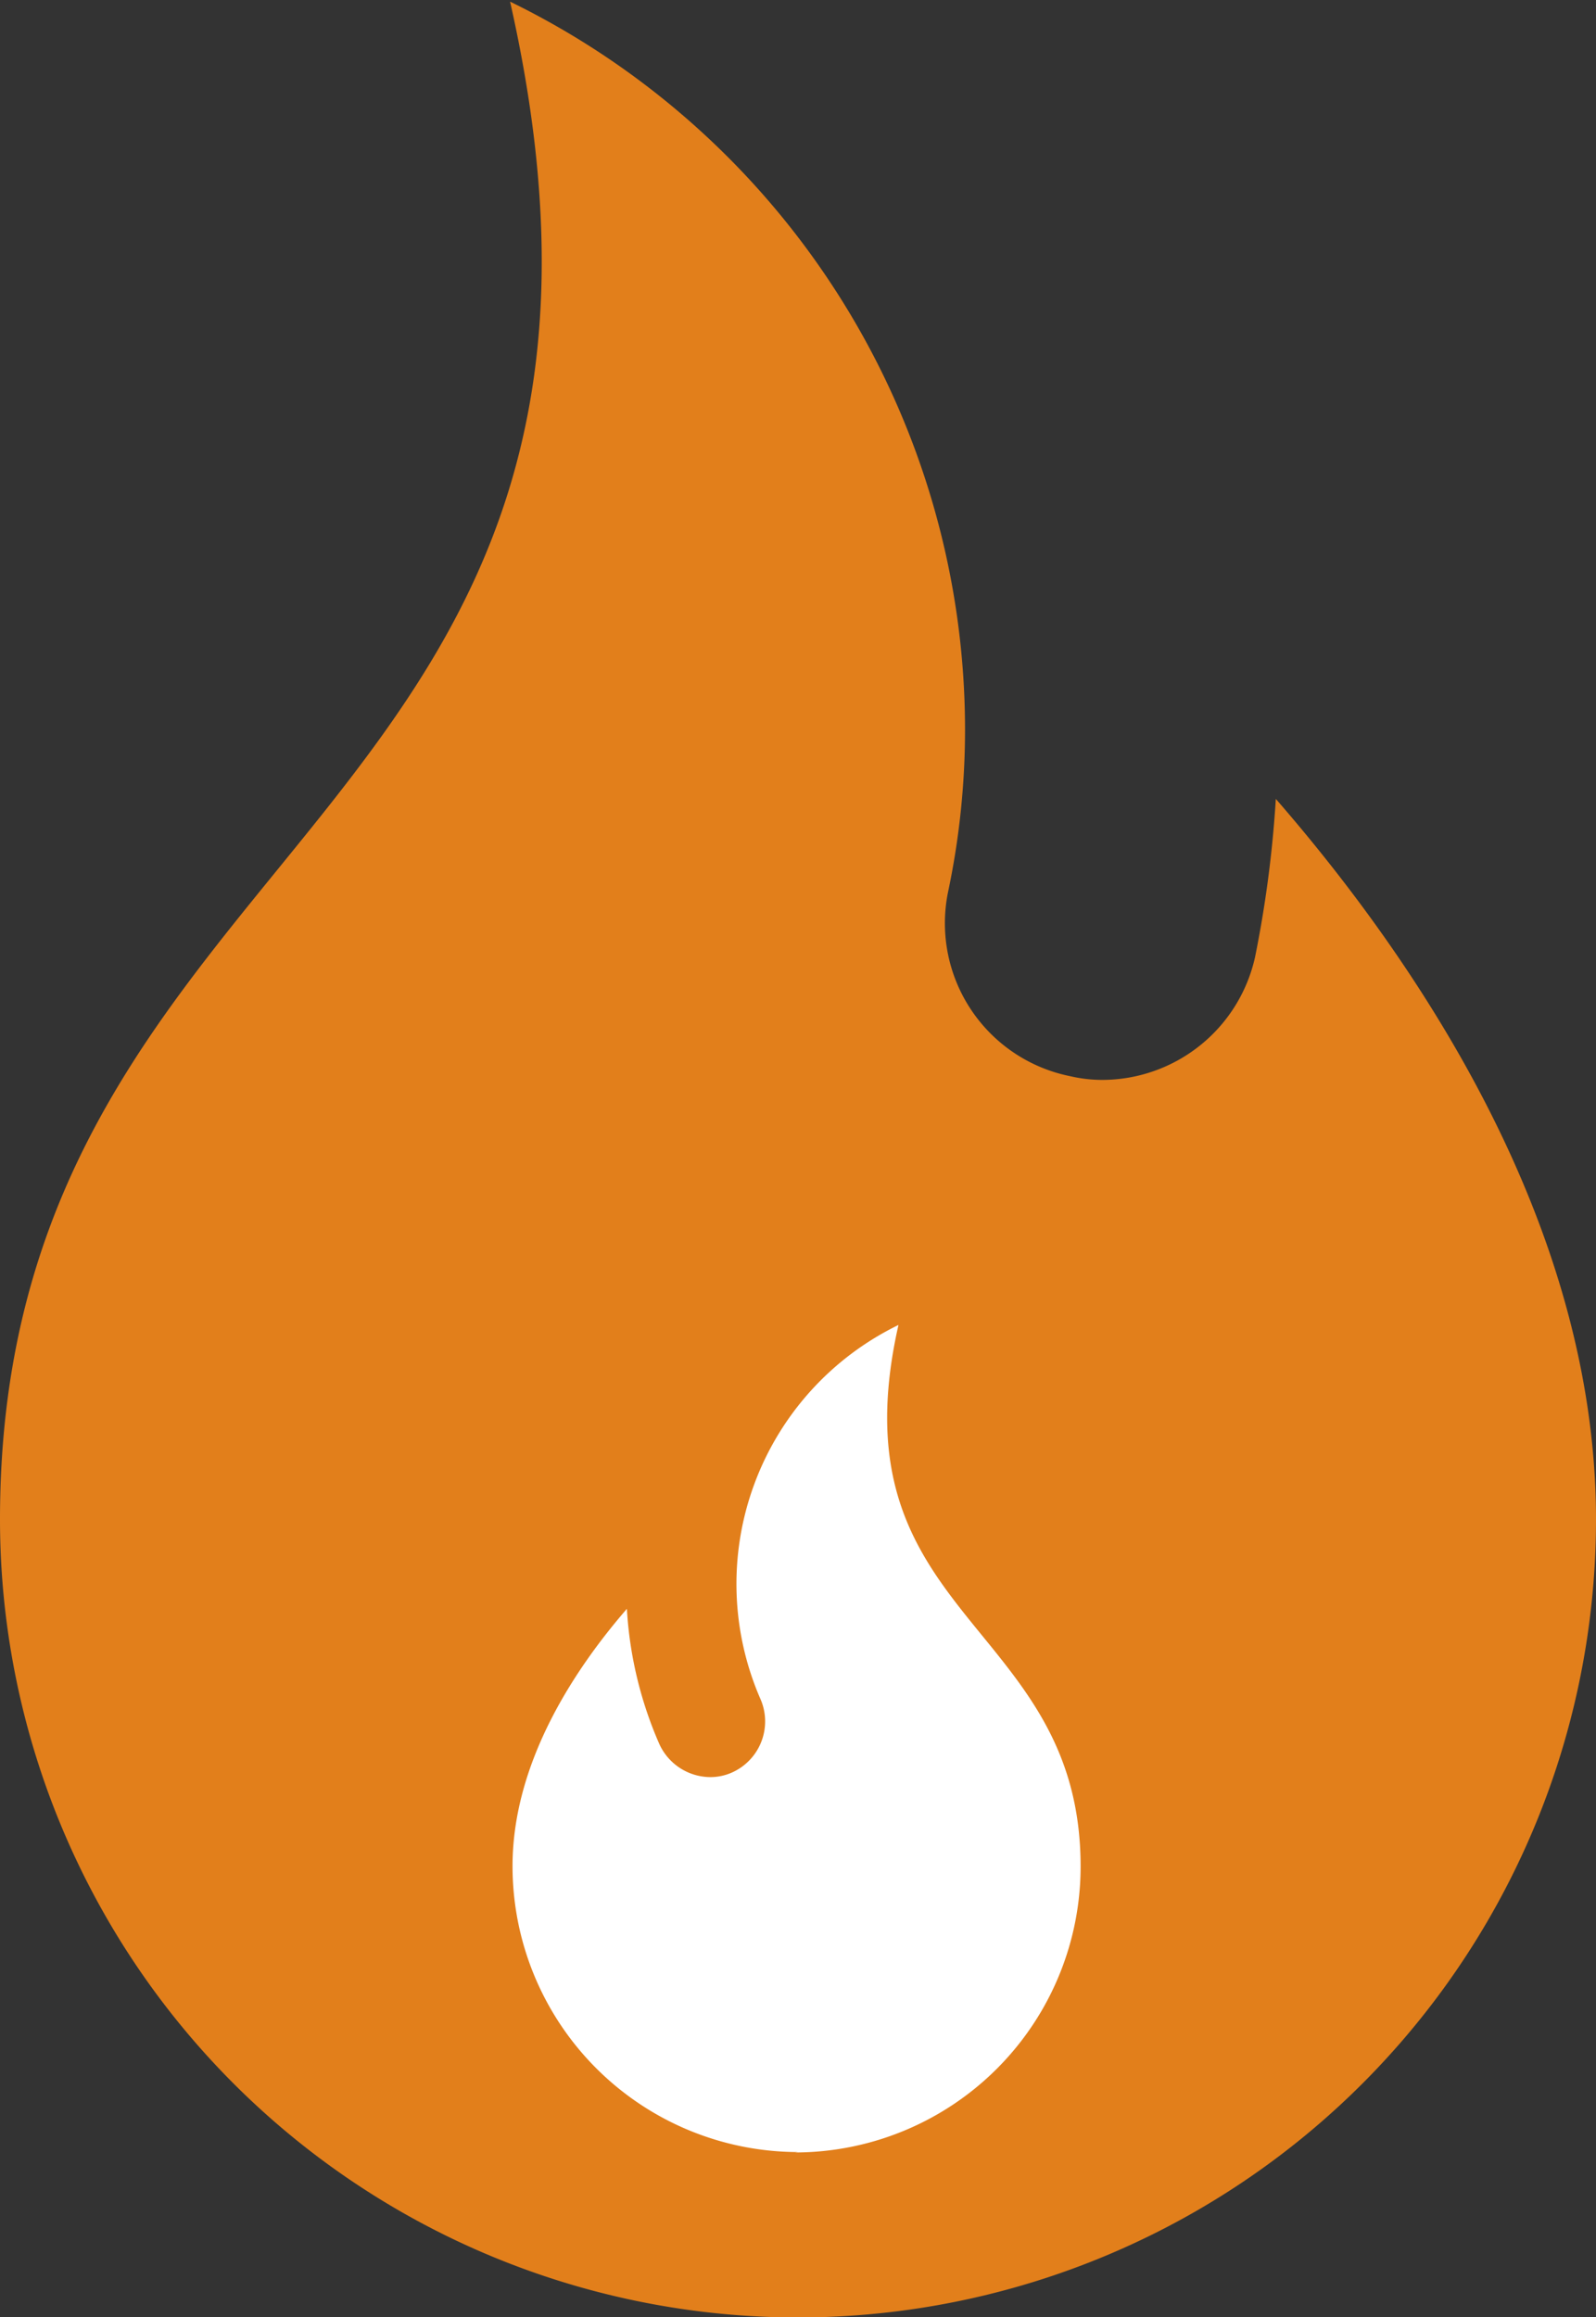
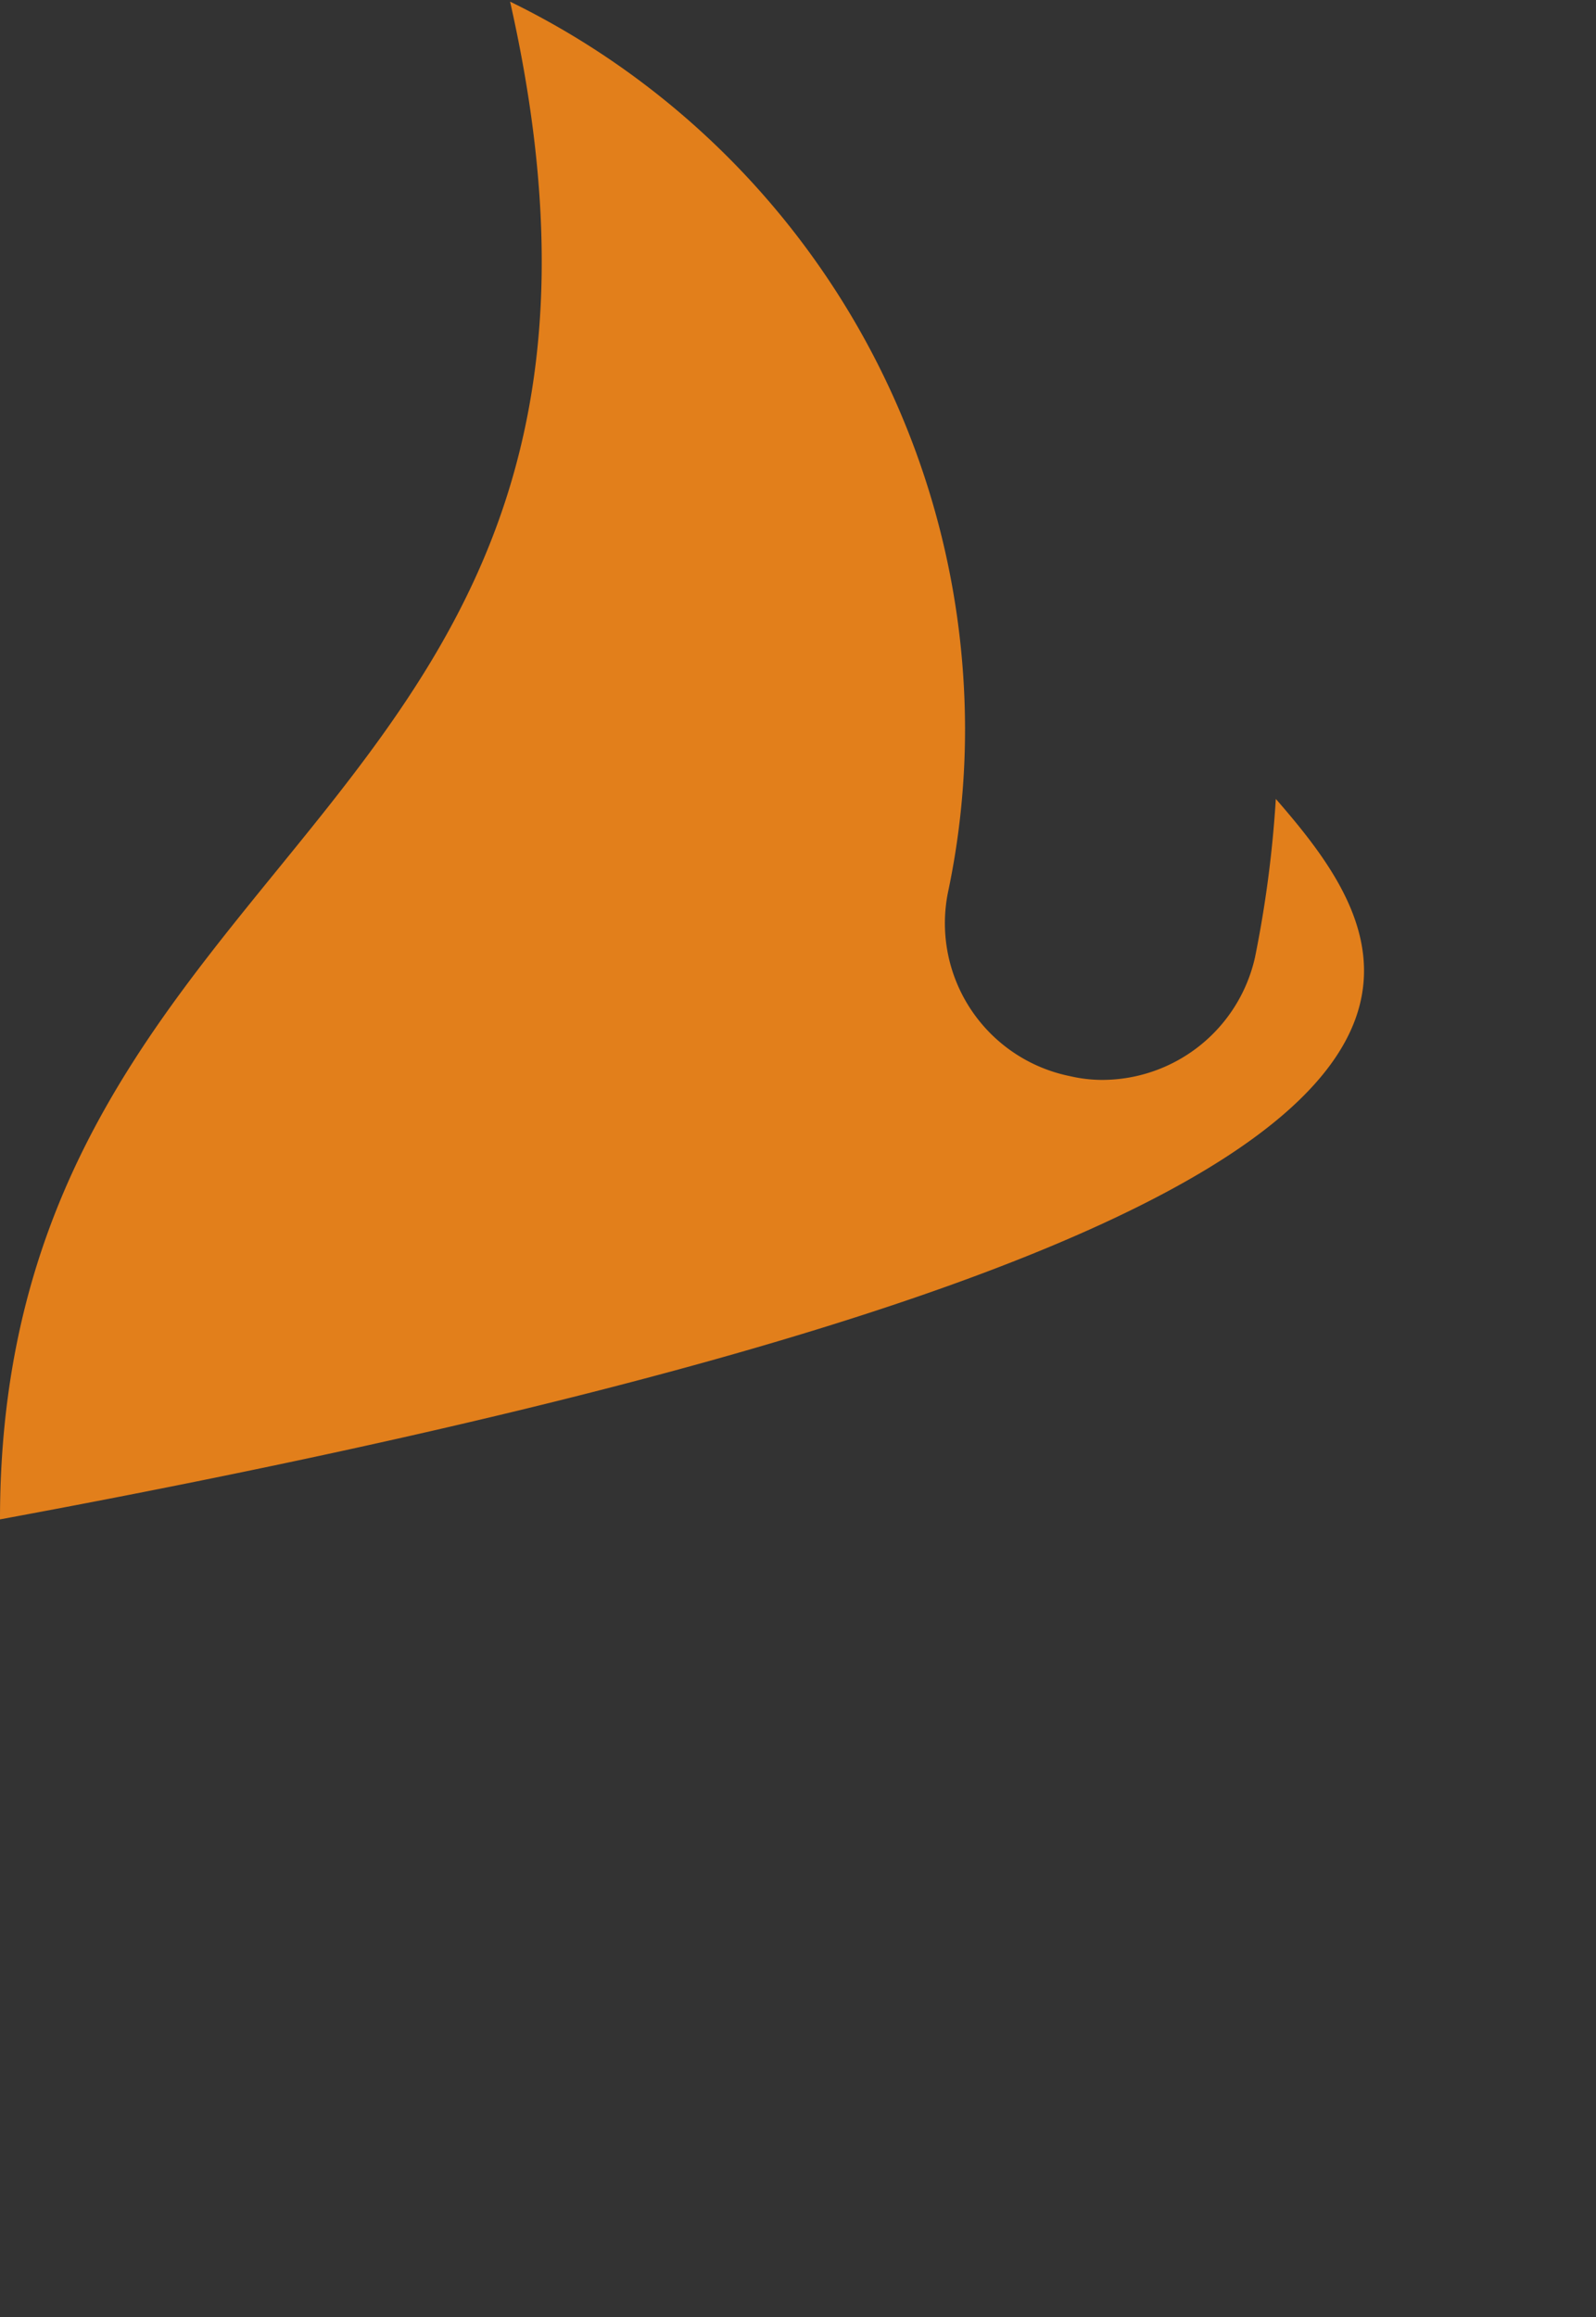
<svg xmlns="http://www.w3.org/2000/svg" id="Layer_1" data-name="Layer 1" viewBox="0 0 39.08 56.73">
  <rect x="0" y="0" width="39.08" height="56.73" fill="#333333" stroke="none" />
  <defs>
    <style>.cls-1{fill:#e27f1b;}.cls-2{fill:#fff;}</style>
  </defs>
-   <path class="cls-1" d="M31.24,19.52a28.23,28.23,0,0,1-.51,3.88,3.84,3.84,0,0,1-3.74,3,3.46,3.46,0,0,1-.78-.09,3.82,3.82,0,0,1-3-4.49v0a19.27,19.27,0,0,0,.42-4A19.84,19.84,0,0,0,12.49,0C17.05,20.19,0,20.26,0,37.16a19.54,19.54,0,0,0,39.08,0C39.08,29.94,34.69,23.49,31.24,19.52Z" transform="translate(0 0.04)" />
-   <path class="cls-2" d="M19.55,52.65a7,7,0,0,1-7-7c0-2.58,1.57-4.88,2.8-6.3a9.61,9.61,0,0,0,.79,3.3,1.38,1.38,0,0,0,1.25.82,1.3,1.3,0,0,0,.55-.12,1.37,1.37,0,0,0,.69-1.77A7.05,7.05,0,0,1,22,32.4c-1.63,7.21,4.46,7.23,4.46,13.26a7,7,0,0,1-7,7Z" transform="translate(0 0.04)" />
+   <path class="cls-1" d="M31.24,19.52a28.23,28.23,0,0,1-.51,3.88,3.84,3.84,0,0,1-3.74,3,3.46,3.46,0,0,1-.78-.09,3.82,3.82,0,0,1-3-4.49v0a19.27,19.27,0,0,0,.42-4A19.84,19.84,0,0,0,12.49,0C17.05,20.19,0,20.26,0,37.16C39.08,29.94,34.69,23.49,31.24,19.52Z" transform="translate(0 0.04)" />
</svg>